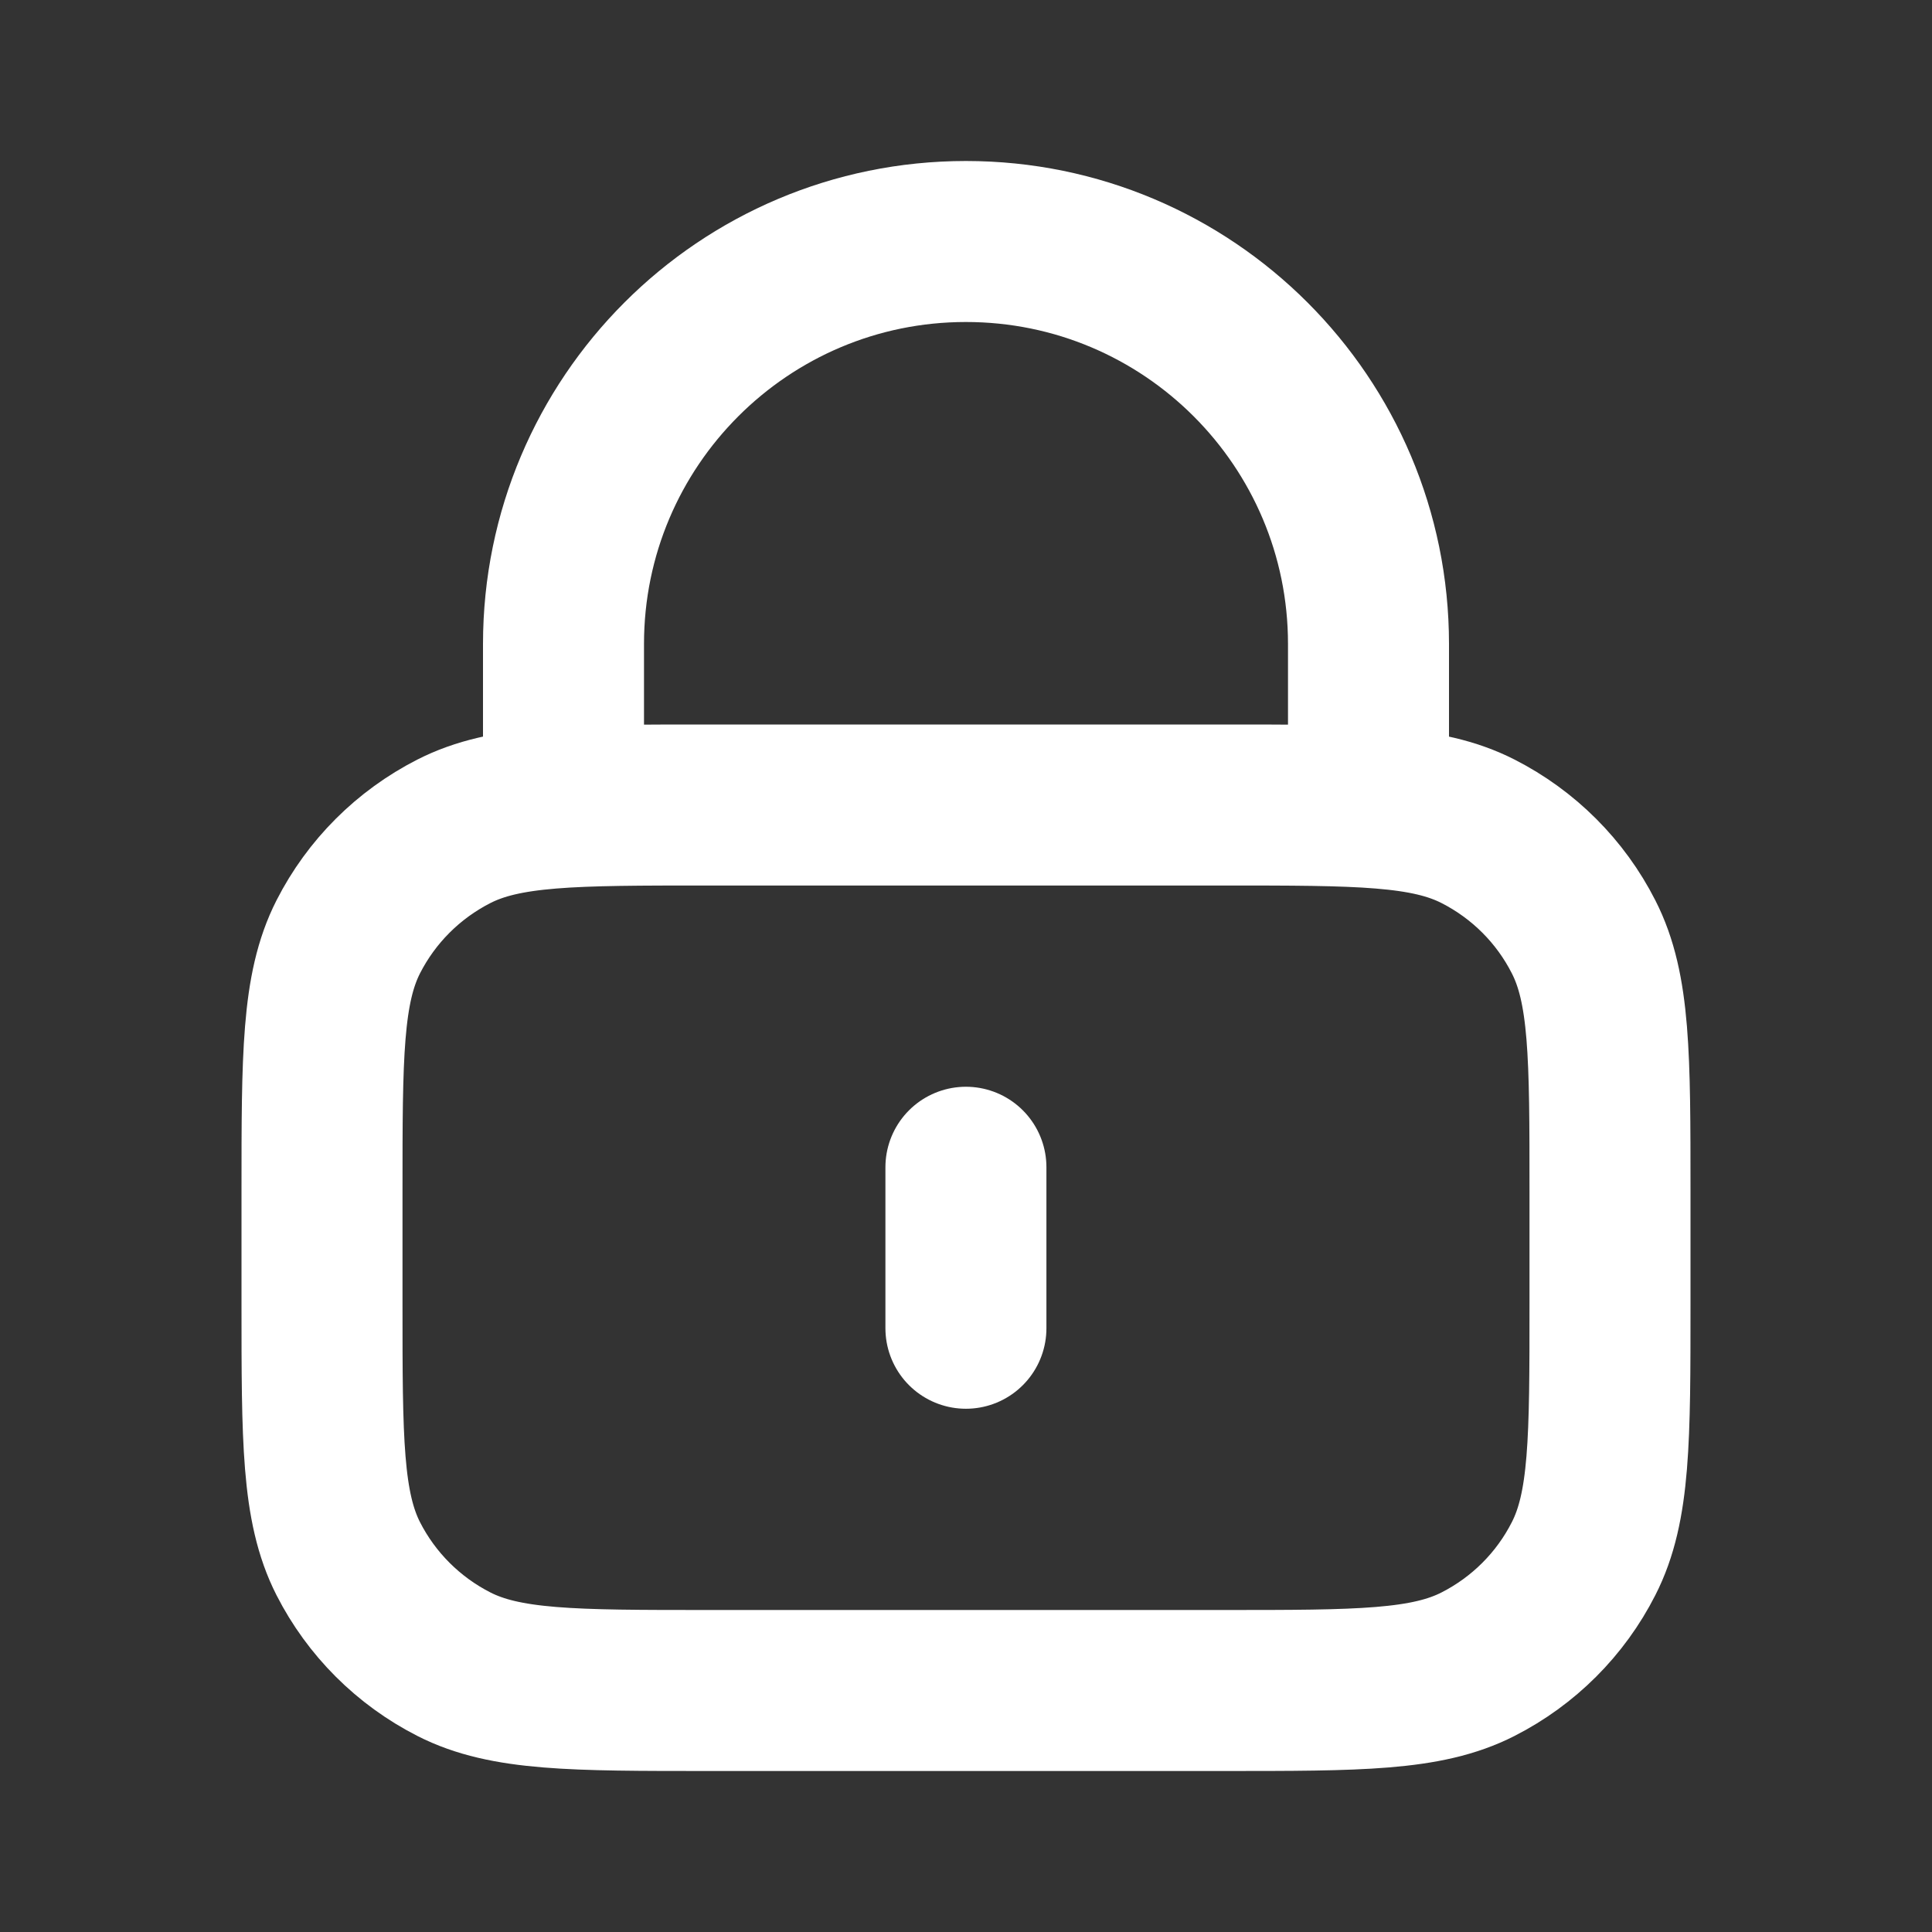
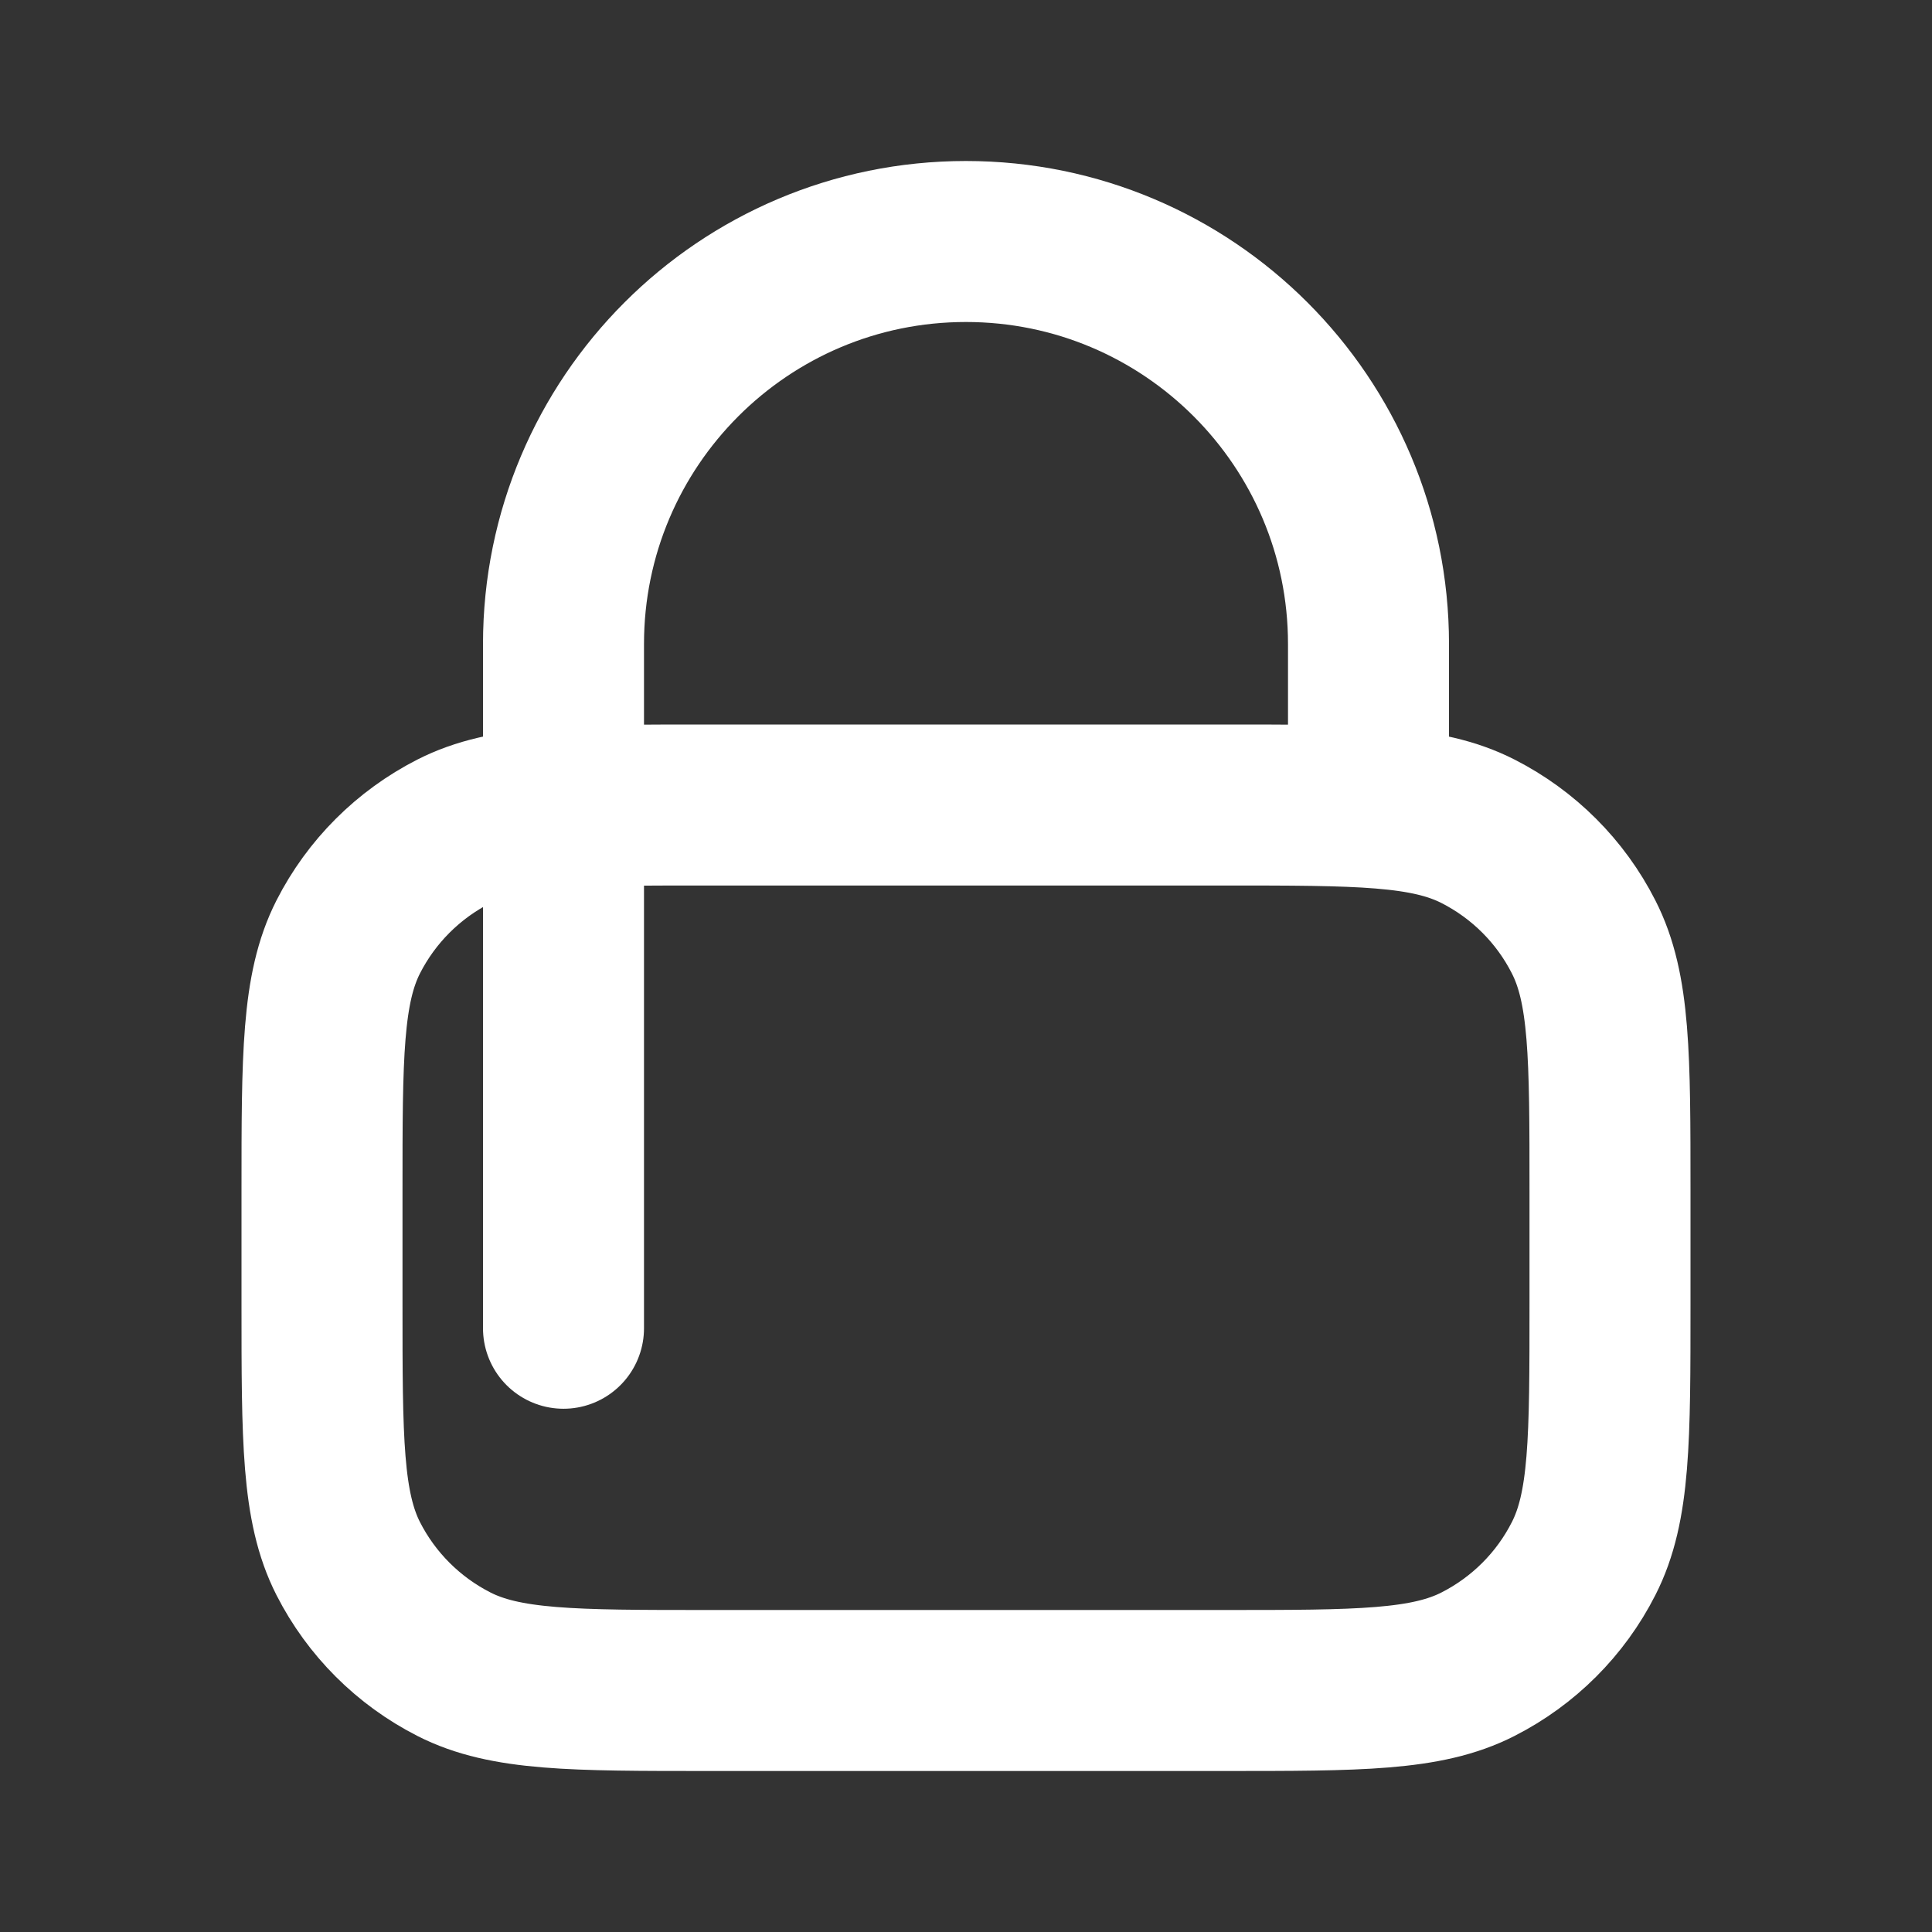
<svg xmlns="http://www.w3.org/2000/svg" width="24" height="24" viewBox="0 0 24 24" fill="none">
  <rect x="0" y="0" width="24" height="24" fill="#333333" stroke="none" />
-   <path d="M17 10V8C17 5.239 14.761 3 11.999 3C9.238 3 7 5.239 7 8V10M11.999 14.5V16.5M8.8 21H15.2C16.88 21 17.72 21 18.361 20.673C18.926 20.385 19.385 19.927 19.672 19.362C20 18.72 20 17.88 20 16.2V14.8C20 13.12 20 12.28 19.672 11.638C19.385 11.073 18.926 10.615 18.361 10.327C17.72 10 16.88 10 15.2 10H8.8C7.119 10 6.279 10 5.638 10.327C5.073 10.615 4.614 11.073 4.326 11.638C4 12.28 4 13.12 4 14.8V16.2C4 17.88 4 18.72 4.326 19.362C4.614 19.927 5.073 20.385 5.638 20.673C6.279 21 7.119 21 8.8 21Z" stroke="white" stroke-width="2" stroke-linecap="round" stroke-linejoin="round" />
+   <path d="M17 10V8C17 5.239 14.761 3 11.999 3C9.238 3 7 5.239 7 8V10V16.5M8.8 21H15.2C16.88 21 17.72 21 18.361 20.673C18.926 20.385 19.385 19.927 19.672 19.362C20 18.72 20 17.88 20 16.2V14.8C20 13.12 20 12.28 19.672 11.638C19.385 11.073 18.926 10.615 18.361 10.327C17.72 10 16.88 10 15.2 10H8.8C7.119 10 6.279 10 5.638 10.327C5.073 10.615 4.614 11.073 4.326 11.638C4 12.28 4 13.12 4 14.8V16.2C4 17.88 4 18.72 4.326 19.362C4.614 19.927 5.073 20.385 5.638 20.673C6.279 21 7.119 21 8.8 21Z" stroke="white" stroke-width="2" stroke-linecap="round" stroke-linejoin="round" />
</svg>